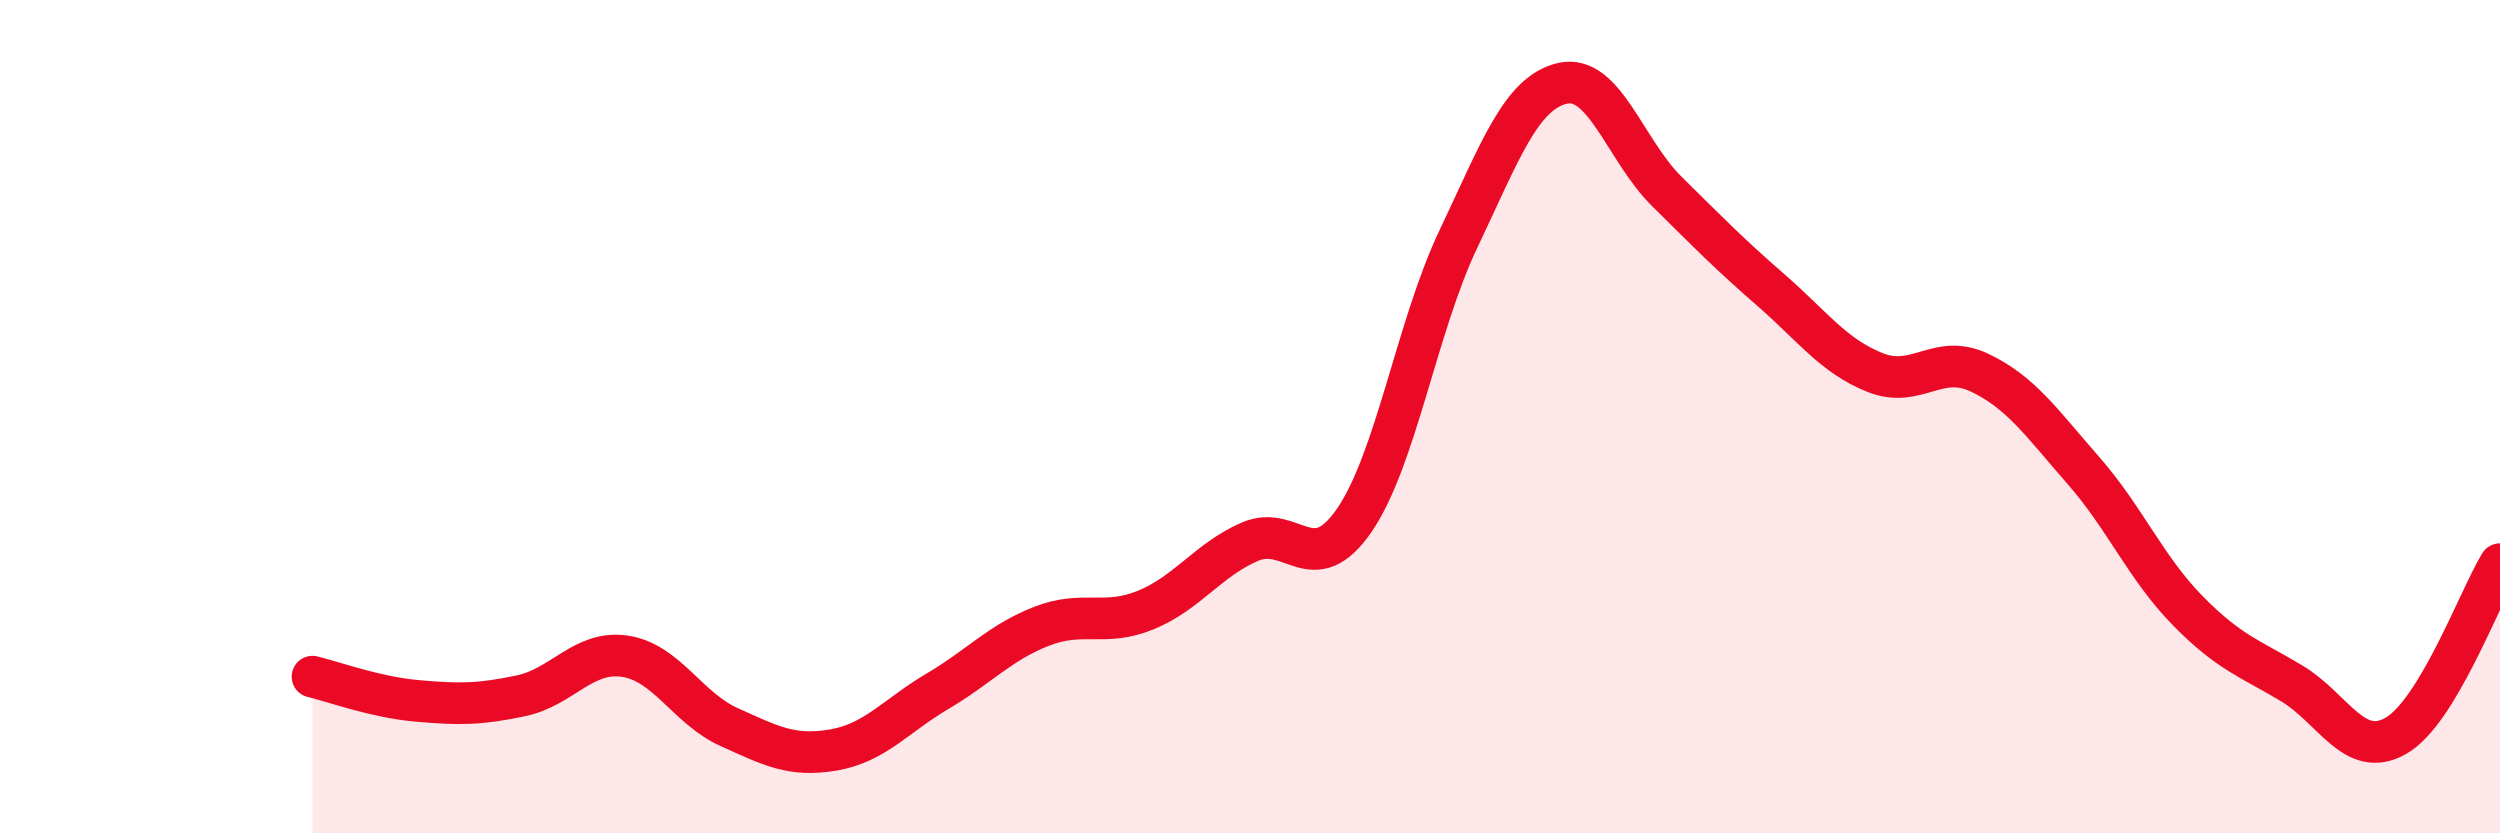
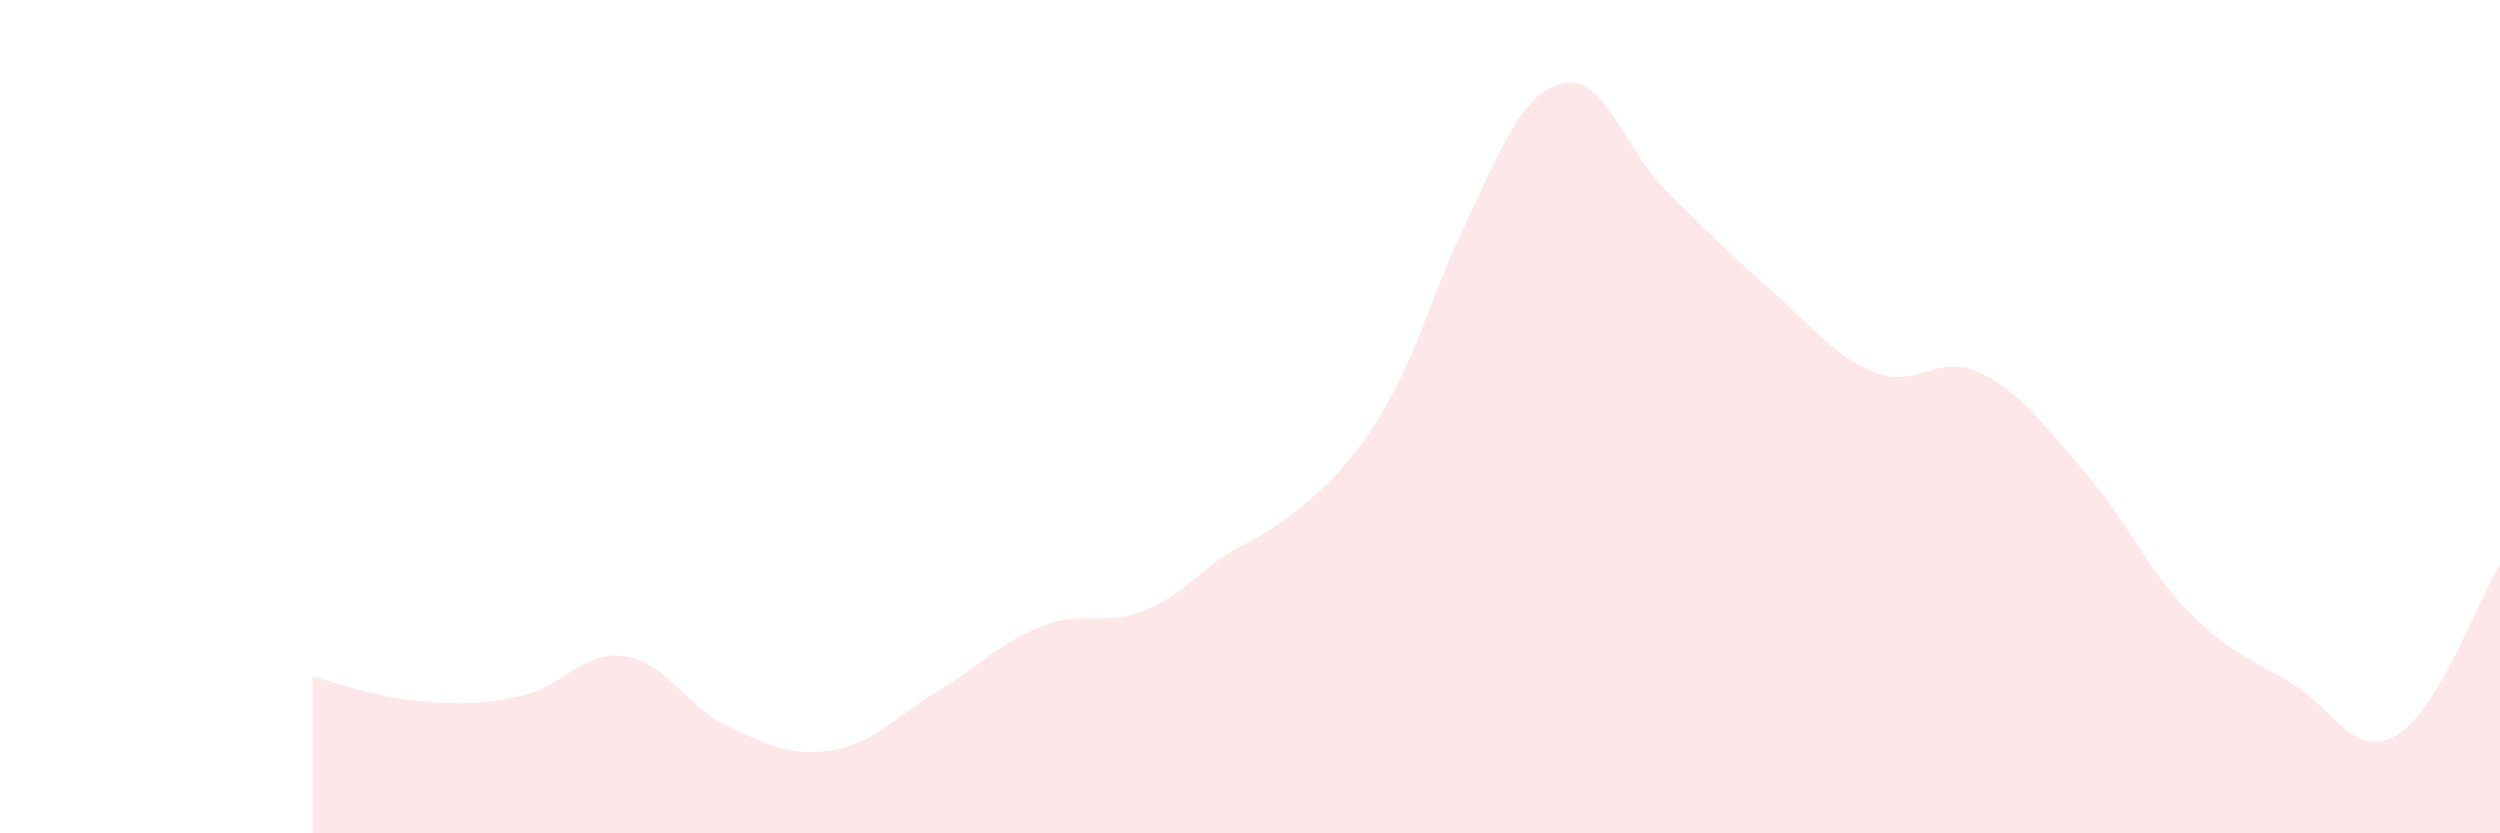
<svg xmlns="http://www.w3.org/2000/svg" width="60" height="20" viewBox="0 0 60 20">
-   <path d="M 7.5,16.24 C 8,16.36 9,16.73 10,16.82 C 11,16.91 11.5,16.91 12.5,16.7 C 13.5,16.49 14,15.6 15,15.75 C 16,15.9 16.5,17 17.5,17.45 C 18.5,17.9 19,18.17 20,18 C 21,17.83 21.5,17.18 22.5,16.59 C 23.5,16 24,15.42 25,15.03 C 26,14.64 26.5,15.05 27.5,14.64 C 28.5,14.23 29,13.43 30,13 C 31,12.57 31.5,13.94 32.5,12.49 C 33.5,11.04 34,7.84 35,5.74 C 36,3.64 36.5,2.23 37.5,2 C 38.5,1.77 39,3.6 40,4.59 C 41,5.58 41.5,6.09 42.5,6.96 C 43.5,7.83 44,8.54 45,8.94 C 46,9.34 46.5,8.47 47.5,8.94 C 48.5,9.41 49,10.15 50,11.29 C 51,12.43 51.5,13.63 52.5,14.65 C 53.5,15.67 54,15.8 55,16.4 C 56,17 56.5,18.23 57.5,17.66 C 58.5,17.09 59.5,14.36 60,13.54L60 20L7.5 20Z" fill="#EB0A25" opacity="0.1" stroke-linecap="round" stroke-linejoin="round" />
-   <path d="M 7.5,16.24 C 8,16.36 9,16.73 10,16.82 C 11,16.91 11.5,16.91 12.5,16.7 C 13.5,16.49 14,15.6 15,15.75 C 16,15.9 16.5,17 17.5,17.45 C 18.5,17.9 19,18.17 20,18 C 21,17.83 21.5,17.18 22.5,16.59 C 23.5,16 24,15.42 25,15.03 C 26,14.64 26.5,15.05 27.5,14.64 C 28.5,14.23 29,13.43 30,13 C 31,12.57 31.5,13.94 32.5,12.49 C 33.5,11.04 34,7.84 35,5.74 C 36,3.64 36.5,2.23 37.5,2 C 38.5,1.77 39,3.6 40,4.59 C 41,5.58 41.5,6.09 42.5,6.96 C 43.5,7.83 44,8.54 45,8.94 C 46,9.34 46.5,8.47 47.5,8.94 C 48.5,9.41 49,10.15 50,11.29 C 51,12.43 51.5,13.63 52.5,14.65 C 53.5,15.67 54,15.8 55,16.4 C 56,17 56.5,18.23 57.5,17.66 C 58.5,17.09 59.5,14.36 60,13.54" stroke="#EB0A25" stroke-width="1" fill="none" stroke-linecap="round" stroke-linejoin="round" />
+   <path d="M 7.5,16.24 C 8,16.36 9,16.73 10,16.82 C 11,16.91 11.5,16.91 12.5,16.7 C 13.5,16.49 14,15.6 15,15.75 C 16,15.9 16.5,17 17.5,17.45 C 18.5,17.9 19,18.17 20,18 C 21,17.83 21.5,17.18 22.5,16.59 C 23.5,16 24,15.42 25,15.03 C 26,14.64 26.5,15.05 27.5,14.64 C 28.5,14.23 29,13.43 30,13 C 33.5,11.04 34,7.84 35,5.74 C 36,3.64 36.5,2.23 37.5,2 C 38.5,1.77 39,3.6 40,4.59 C 41,5.58 41.5,6.09 42.5,6.96 C 43.5,7.83 44,8.54 45,8.94 C 46,9.34 46.5,8.47 47.5,8.94 C 48.5,9.41 49,10.15 50,11.29 C 51,12.43 51.5,13.63 52.5,14.65 C 53.5,15.67 54,15.8 55,16.4 C 56,17 56.5,18.23 57.5,17.66 C 58.5,17.09 59.5,14.36 60,13.54L60 20L7.5 20Z" fill="#EB0A25" opacity="0.1" stroke-linecap="round" stroke-linejoin="round" />
</svg>